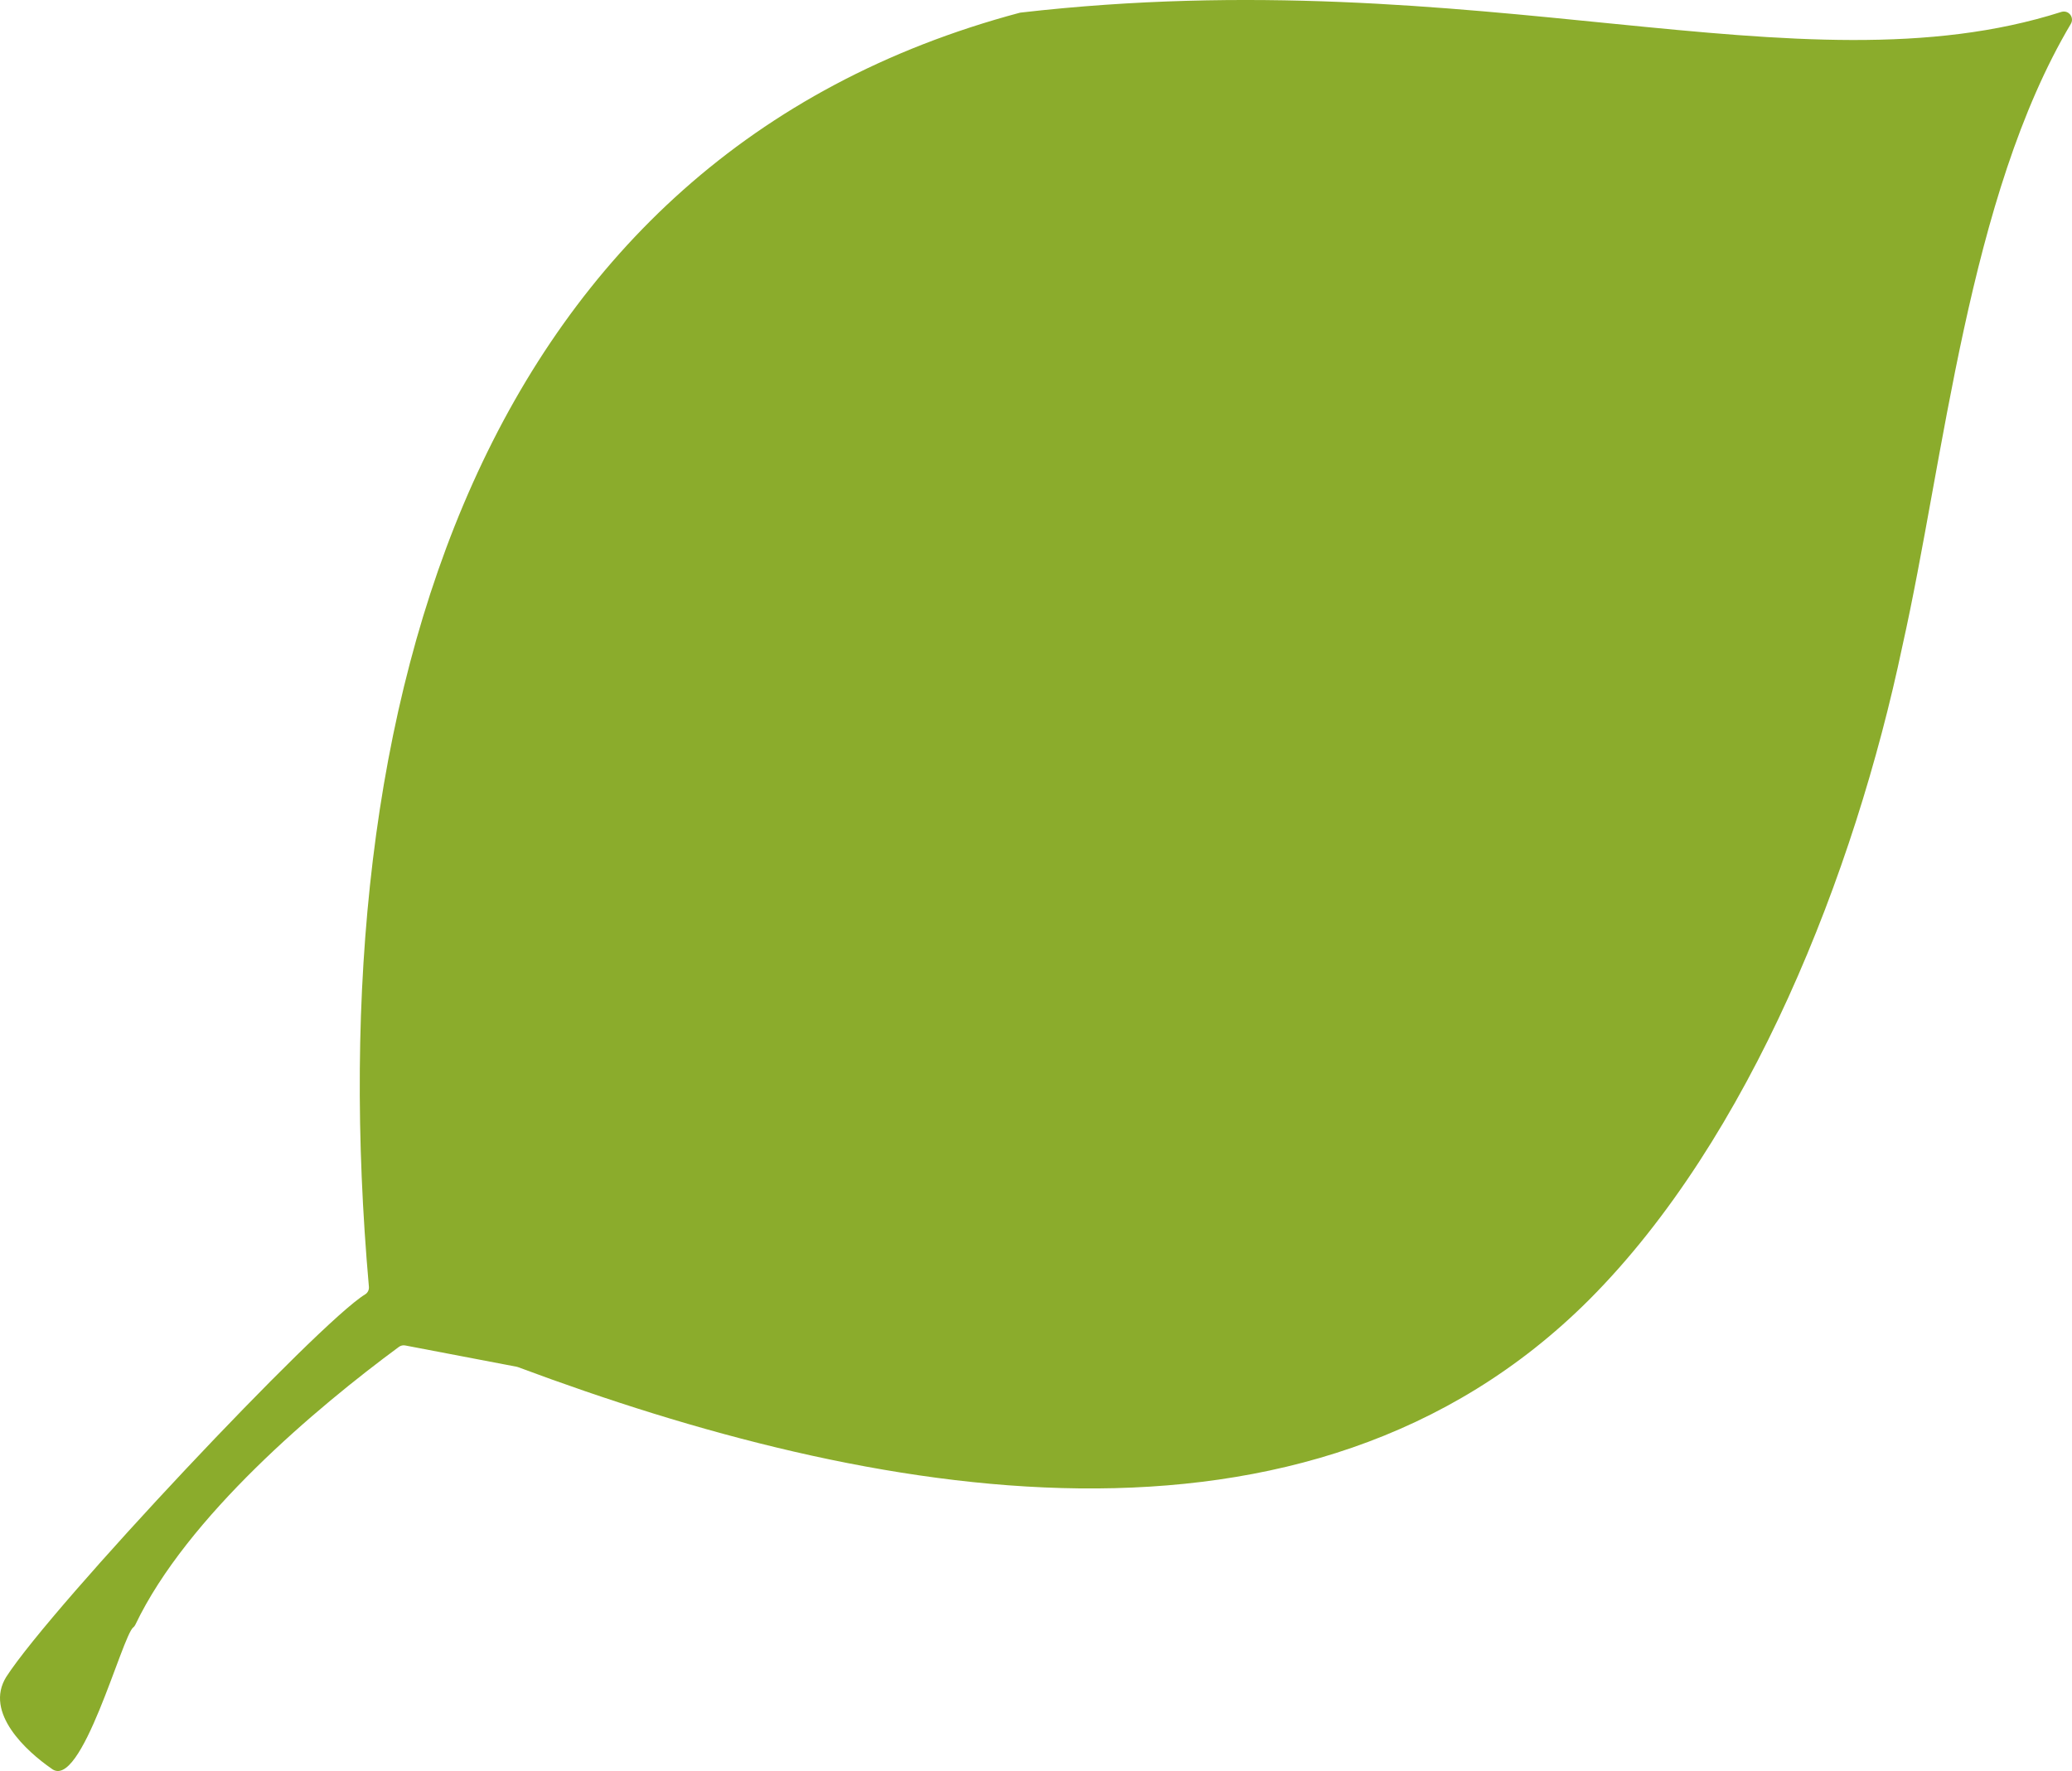
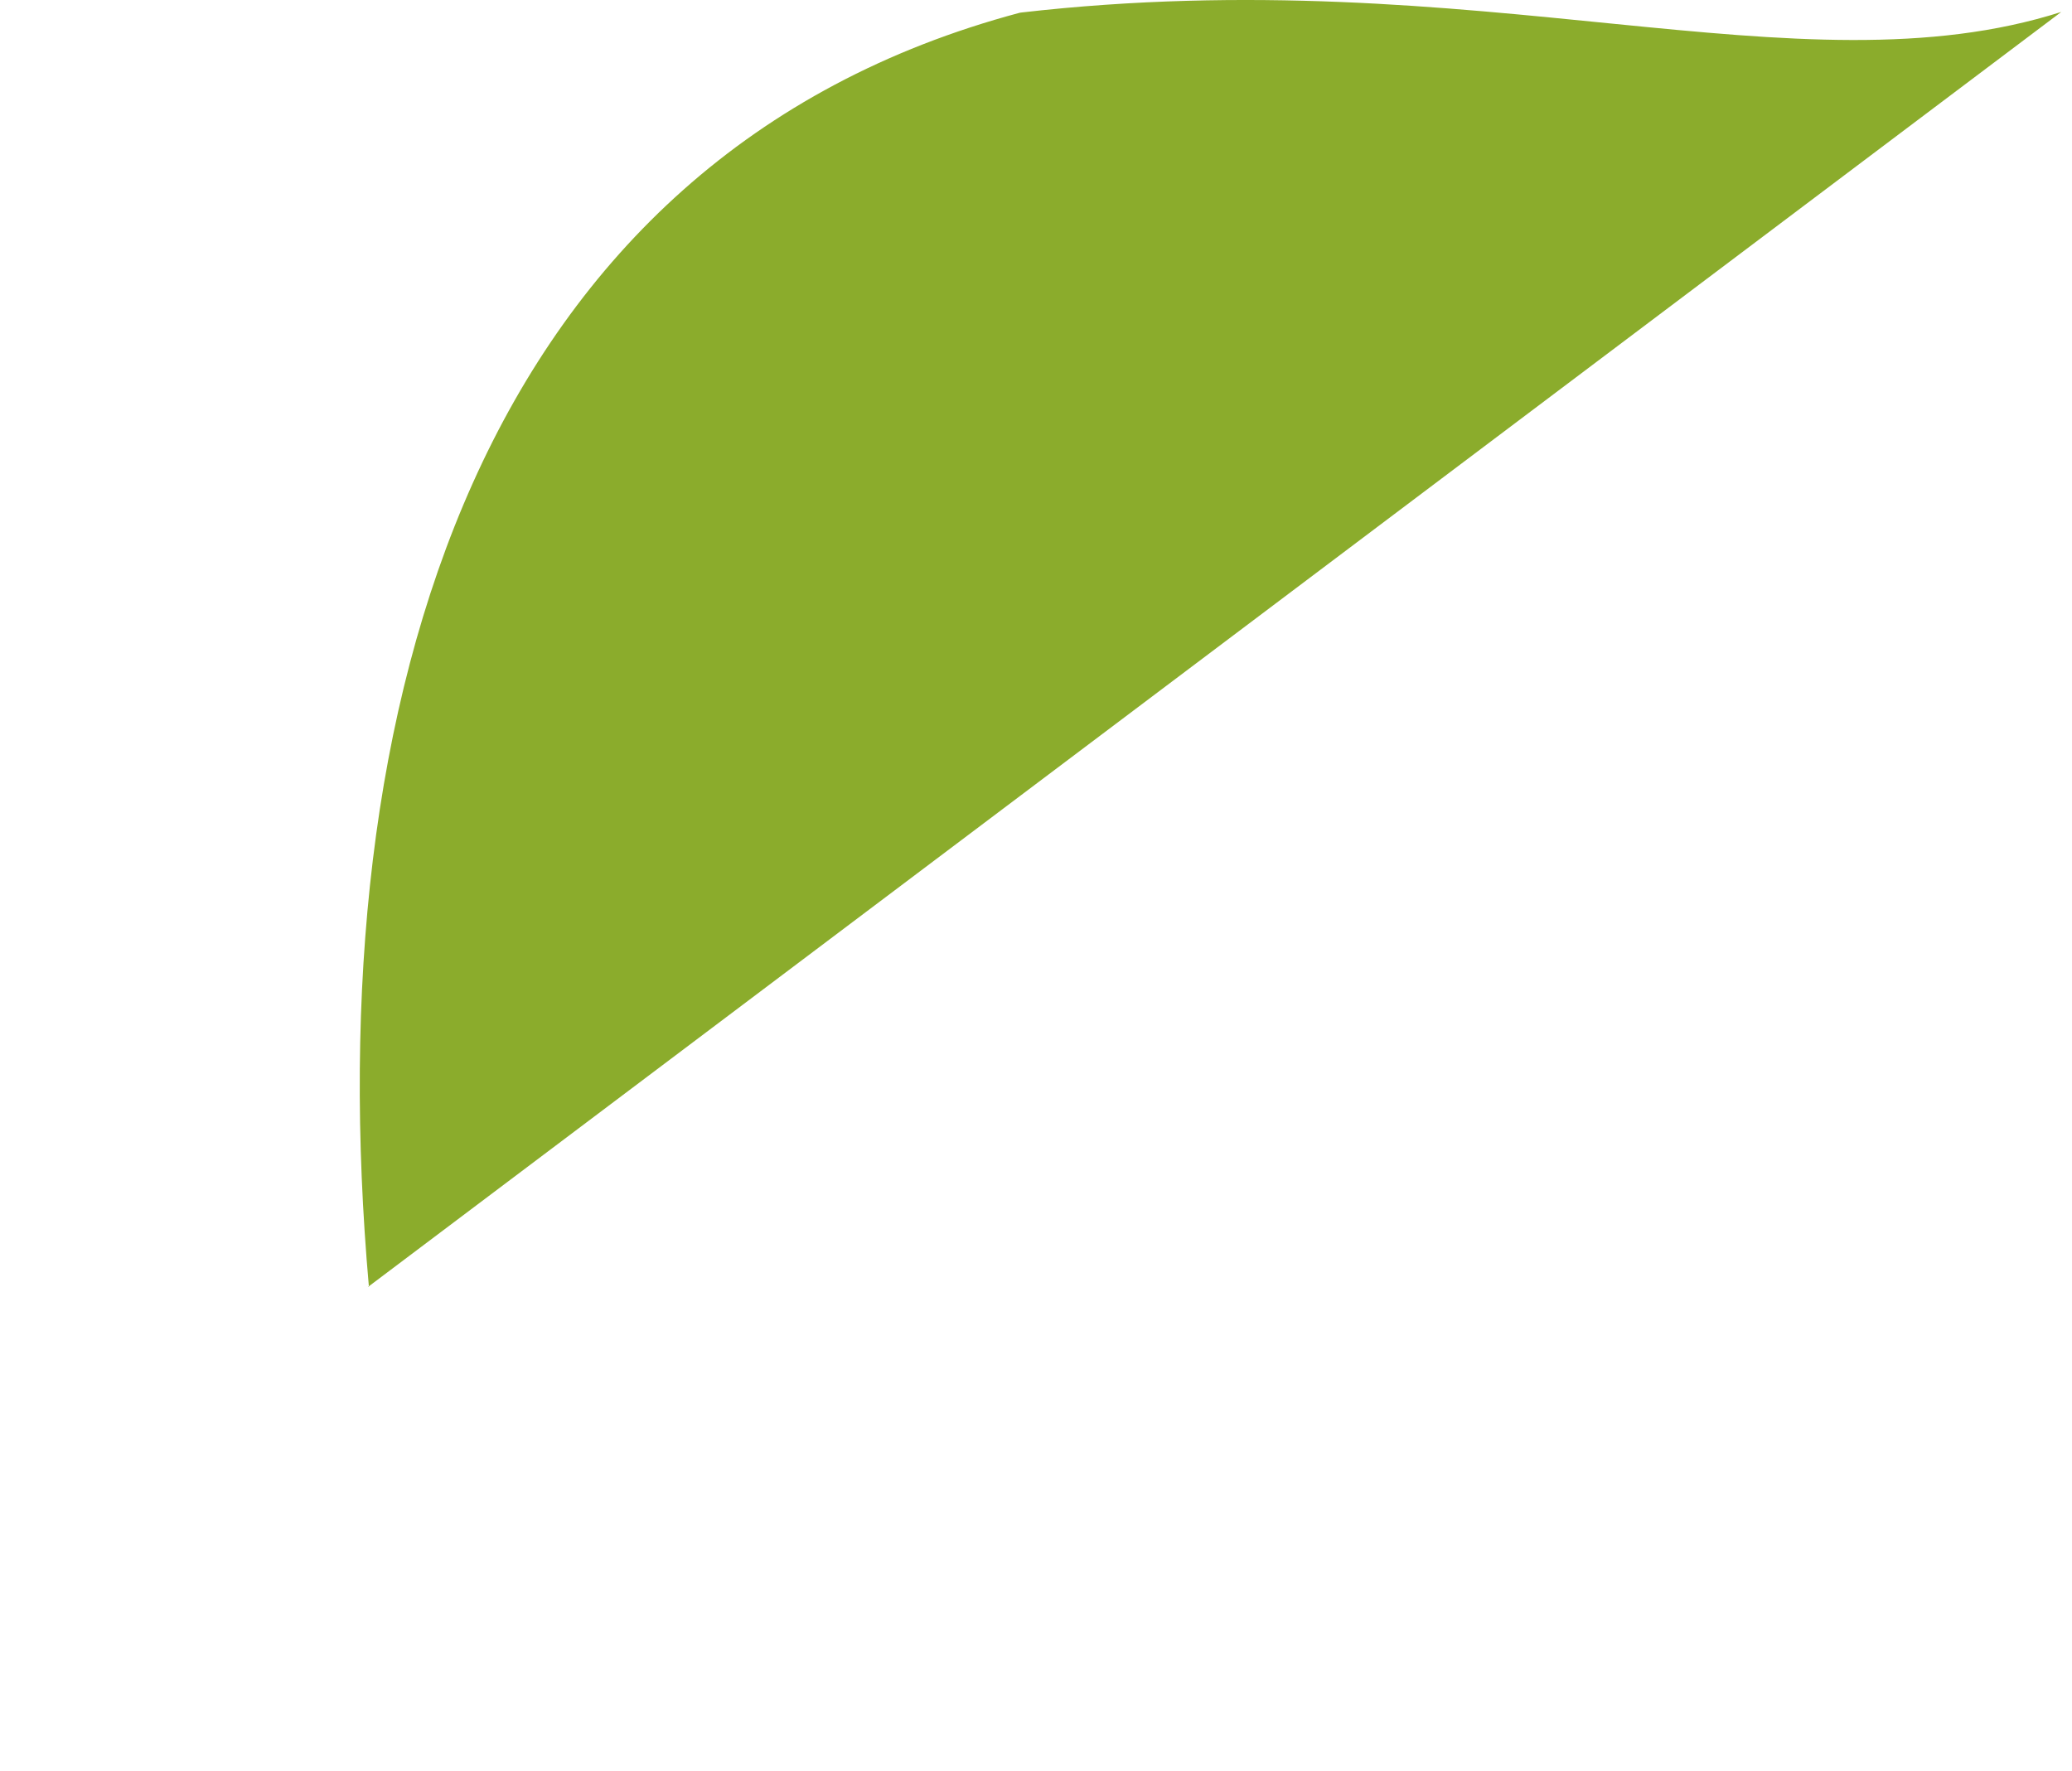
<svg xmlns="http://www.w3.org/2000/svg" id="Layer_2" data-name="Layer 2" viewBox="0 0 2859.55 2444.35">
  <defs>
    <style>
      .cls-1 {
        fill: #8bac2c;
      }
    </style>
  </defs>
  <g id="svg1">
-     <path class="cls-1" d="m2844.72,16.49c-362.81,115.77-801.53-72.05-1435.93.86-.58.07-1.16.18-1.73.33C663.87,216.01,437.25,964.48,509.12,1776.02c.37,4.21-1.6,8.32-5.22,10.51-63.77,38.59-431.54,429.15-495.23,527.85-31.02,49.63,28.59,103.29,62.26,126.55,41.13,33.05,97.7-183.41,113.05-194.89,1.27-.95,2.18-2.28,2.86-3.71,71.26-149.24,250.55-299.93,363.69-383.35,2.52-1.86,5.66-2.56,8.73-1.97,25.3,4.83,142.37,27.2,153.82,29.38.61.12,1.19.28,1.77.5,485.1,181.2,1088.73,296.27,1478.46-93.15,222.02-222.51,366.19-588.18,432.17-902.12,57.94-258.47,90.65-619.81,232.43-858.64,4.98-8.38-2.2-18.69-11.78-16.83l-.26.05c-.4.08-.79.18-1.17.3Z" />
+     <path class="cls-1" d="m2844.72,16.49c-362.81,115.77-801.53-72.05-1435.93.86-.58.07-1.16.18-1.73.33C663.87,216.01,437.25,964.48,509.12,1776.02l-.26.05c-.4.08-.79.18-1.17.3Z" />
  </g>
</svg>